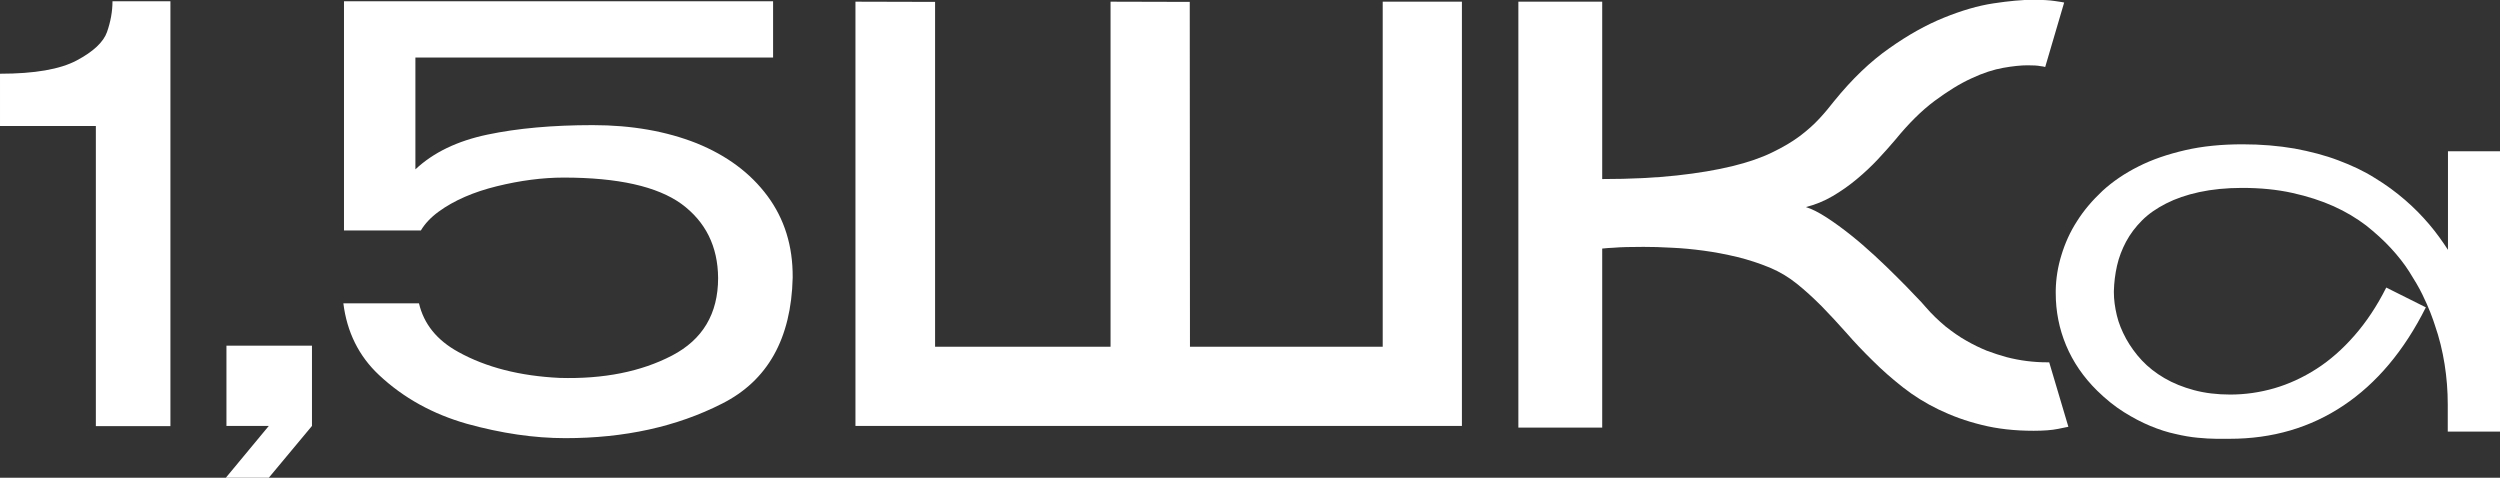
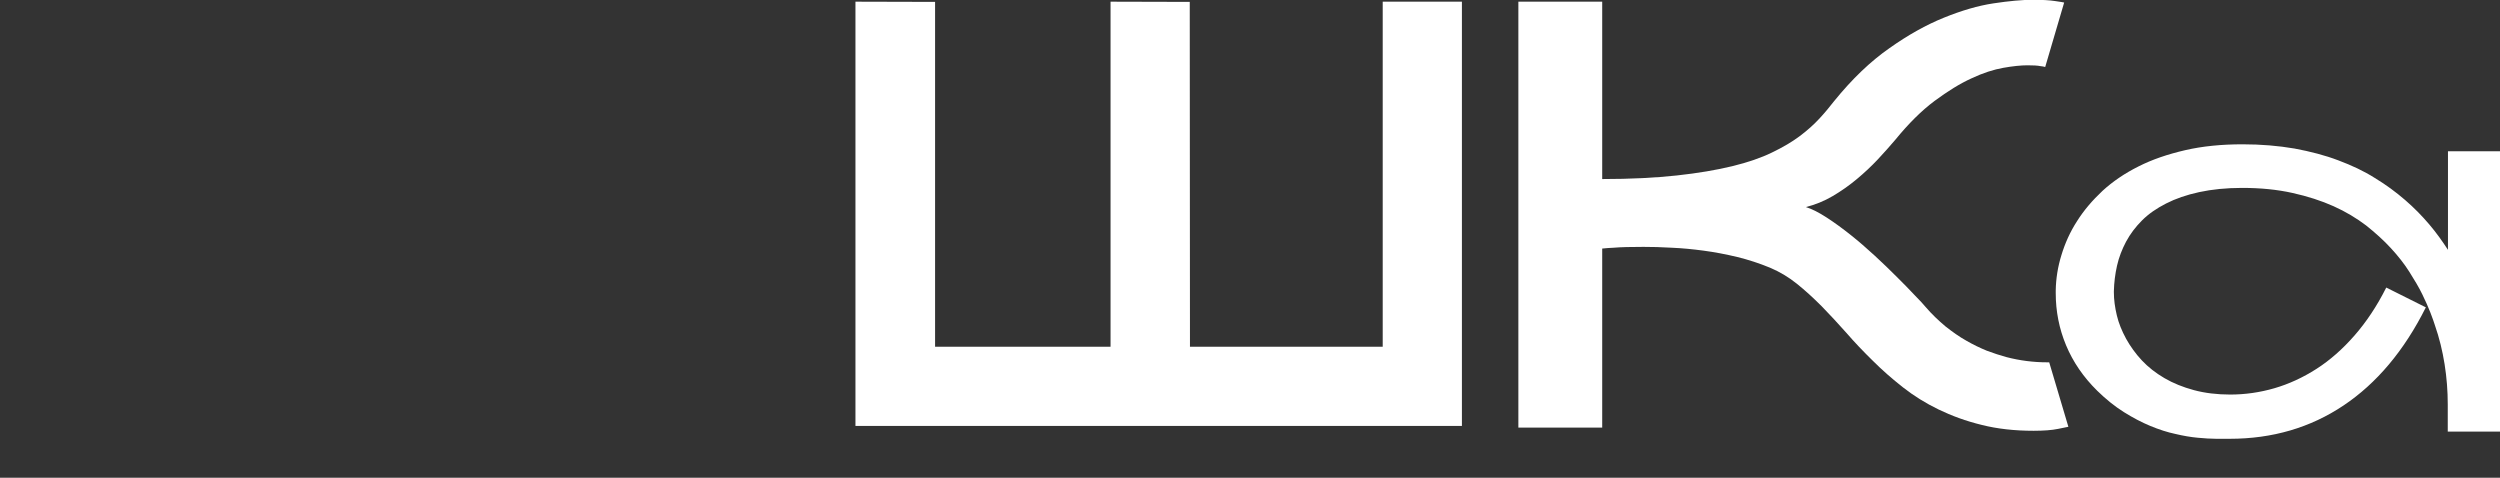
<svg xmlns="http://www.w3.org/2000/svg" version="1.1" id="Слой_1" x="0px" y="0px" viewBox="0 0 1186.8 226.8" style="enable-background:new 0 0 1186.8 226.8;" xml:space="preserve">
  <rect x="0" y="0" width="1186.8" height="226.8" fill="#333333" stroke="none" />
  <style type="text/css"> .st0{fill:#FFFFFF;} </style>
  <g>
    <g>
      <path class="st0" d="M1186.8,71.8v133.1H1162V192c0-6.4-0.5-12.8-1.5-19.1c-1-6.3-2.5-12.5-4.6-18.5c-0.4-1.3-1.1-3.3-2.1-5.9 c-1-2.6-2.3-5.5-3.9-8.8c-1.6-3.3-3.7-6.8-6.1-10.6c-2.4-3.8-5.3-7.5-8.8-11.3c-3.4-3.7-7.4-7.3-11.8-10.8 c-4.5-3.4-9.6-6.5-15.4-9.1c-5.8-2.6-12.3-4.7-19.5-6.3c-7.2-1.6-15.1-2.4-23.9-2.4c-7.6,0-14.4,0.7-20.4,2 c-6,1.3-11.2,3.1-15.7,5.4c-4.5,2.3-8.3,4.9-11.4,8c-3.1,3.1-5.6,6.4-7.6,10.1c-1.9,3.6-3.4,7.4-4.3,11.4c-0.9,4-1.4,8-1.5,12.1 c0,0.2,0,0.5,0,0.6c0,3.5,0.5,7.1,1.4,10.9c0.9,3.8,2.4,7.4,4.4,11.1c2,3.6,4.5,7.1,7.5,10.3c3,3.2,6.6,6,10.7,8.4 c4.1,2.4,8.8,4.3,14,5.7c5.2,1.4,11,2.1,17.2,2.1c7.1,0,14.1-1,21-3c6.9-2,13.6-5.1,20-9.2s12.4-9.4,18-15.8 c5.6-6.4,10.7-14,15.1-22.8l18.8,9.4c-10.3,20.6-23.4,36.1-39.1,46.6c-15.7,10.5-33.7,15.8-54,15.8c-1.7,0-3.8,0-6.4,0 s-5.5-0.2-8.8-0.5c-3.3-0.3-6.8-0.9-10.6-1.8c-3.8-0.8-7.8-2.1-11.9-3.8c-4.1-1.7-8.3-3.9-12.6-6.6c-4.3-2.7-8.5-6.1-12.6-10.1 c-6.6-6.5-11.5-13.7-14.8-21.6c-3.3-7.9-4.9-16.2-4.9-24.7c0-0.4,0-0.9,0-1.4c0.1-5.6,1-11.2,2.7-16.7c1.7-5.6,4.1-11,7.4-16.1 c3.2-5.1,7.3-9.9,12.1-14.4c4.8-4.4,10.5-8.3,17.1-11.6c6.5-3.3,13.9-5.8,22.1-7.7c8.2-1.9,17.3-2.8,27.3-2.8c8.8,0,17,0.7,24.6,2 c7.5,1.4,14.5,3.2,20.8,5.6c6.4,2.4,12.2,5.1,17.4,8.4c5.3,3.2,10,6.7,14.3,10.4s8.1,7.6,11.5,11.6c3.4,4,6.3,8.1,8.9,12.1V71.8 H1186.8z" />
    </g>
    <path class="st0" d="M914.1,145.7c3,3.5,6.2,6.5,9.4,9.2c3.3,2.6,6.5,4.9,9.9,6.8c3.3,1.9,6.6,3.5,9.8,4.8c3.2,1.2,6.3,2.2,9.2,3 c6.5,1.7,13,2.5,19.4,2.5c0.3,0,0.6,0,1,0l9.1,30.6c-0.4,0.1-2,0.4-4.9,1c-2.9,0.6-6.8,0.9-11.6,0.9c-9,0-17.2-0.9-24.7-2.8 c-7.4-1.8-14.2-4.3-20.4-7.3c-6.2-3-11.8-6.5-16.9-10.5c-5.1-4-9.9-8.2-14.3-12.6c-4.5-4.4-8.7-8.8-12.6-13.3 c-4-4.5-7.9-8.7-11.7-12.6c-3.9-3.9-7.8-7.5-11.8-10.7c-4-3.2-8.2-5.7-12.7-7.6c-5.1-2.1-10.3-3.8-15.6-5.1 c-5.4-1.3-10.7-2.3-15.9-3c-5.2-0.7-10.3-1.2-15.2-1.4c-4.9-0.3-9.4-0.4-13.4-0.4c-6,0-10.7,0.1-14.2,0.4c-2,0.1-3.8,0.2-5.4,0.4 v85h-39.8V0.8h39.8V85c13.5,0,25.3-0.6,35.4-1.7c10.1-1.1,18.9-2.6,26.3-4.4c7.4-1.8,13.8-4,18.9-6.5c5.2-2.5,9.6-5.1,13.2-7.8 c3.6-2.7,6.7-5.5,9.3-8.3c2.6-2.8,4.9-5.6,7-8.3c8.5-10.5,17.3-18.9,26.2-25.1c8.9-6.3,17.5-11.1,25.9-14.5 c8.4-3.4,16.2-5.7,23.5-6.8c7.3-1.1,13.6-1.7,18.8-1.7c4.4,0,7.9,0.2,10.5,0.6c2.6,0.4,4.1,0.6,4.3,0.7l-9,30.6 c-0.6-0.2-1.4-0.3-2.2-0.4c-1.5-0.3-3.5-0.4-6.2-0.4c-3.1,0-7,0.4-11.5,1.2c-4.5,0.8-9.6,2.4-15.1,5c-5.5,2.5-11.3,6.1-17.5,10.7 c-6.2,4.6-12.4,10.8-18.7,18.5c-2.4,2.8-5.1,5.9-8.2,9.2c-3.1,3.3-6.4,6.4-10,9.4c-3.6,3-7.4,5.7-11.5,8.1 c-4.1,2.4-8.3,4.1-12.7,5.2c2.9,0.9,6.2,2.6,9.9,5c3.7,2.4,7.4,5.1,11.3,8.2c3.9,3.1,7.7,6.4,11.5,9.9c3.8,3.5,7.3,6.9,10.5,10.1 c3.2,3.2,6,6,8.4,8.6C911.4,142.6,913.1,144.5,914.1,145.7z" />
    <g>
-       <path class="st0" d="M50.8,15.2c-1.7,4.8-6.5,9.3-14.4,13.5c-7.9,4.2-20,6.3-36.4,6.3v24.8h45.5v142.5h35.4V0.6H53.4 C53.4,5.5,52.5,10.3,50.8,15.2z" />
-       <polygon class="st0" points="107.5,202.2 127.6,202.2 107.2,226.8 127.6,226.8 148.1,202.2 148.1,164.1 107.5,164.1 " />
-       <path class="st0" d="M364.3,93C356.2,82.1,345,73.8,330.7,68c-14.4-5.7-30.8-8.6-49.3-8.6c-19.1,0-35.7,1.5-50,4.5 c-14.3,3-25.7,8.5-34.2,16.5V27.3h169.8V0.6H163.3v108.8h36.5c1.9-3.2,4.7-6.2,8.4-8.9c7.4-5.4,16.7-9.4,27.7-12.1 c11-2.7,21.6-4.1,31.7-4.1c25.8,0,44.4,4.2,55.9,12.5c11.4,8.4,17.3,20.1,17.4,35.2c0,16.9-7.3,29.2-21.9,36.8 c-14.6,7.6-32.4,11.2-53.3,10.6c-18.9-0.9-34.9-5-48.1-12.3c-10.2-5.6-16.4-13.3-18.7-23.1H163c1.7,13.6,7.3,25,16.9,34 c11.6,10.9,25.6,18.6,41.8,23.2c16.3,4.5,31.8,6.8,46.7,6.8c28,0,52.8-5.4,74.4-16.4c21.6-10.9,32.8-30.8,33.5-59.7v-0.3 C376.4,116.8,372.4,103.9,364.3,93z" />
-     </g>
+       </g>
    <polygon class="st0" points="694,0.8 694,202.2 406.1,202.2 406.1,0.8 443.9,0.9 443.9,164.6 527.2,164.6 527.2,0.8 564.8,0.9 564.9,164.6 656.4,164.6 656.4,0.8 " />
  </g>
</svg>